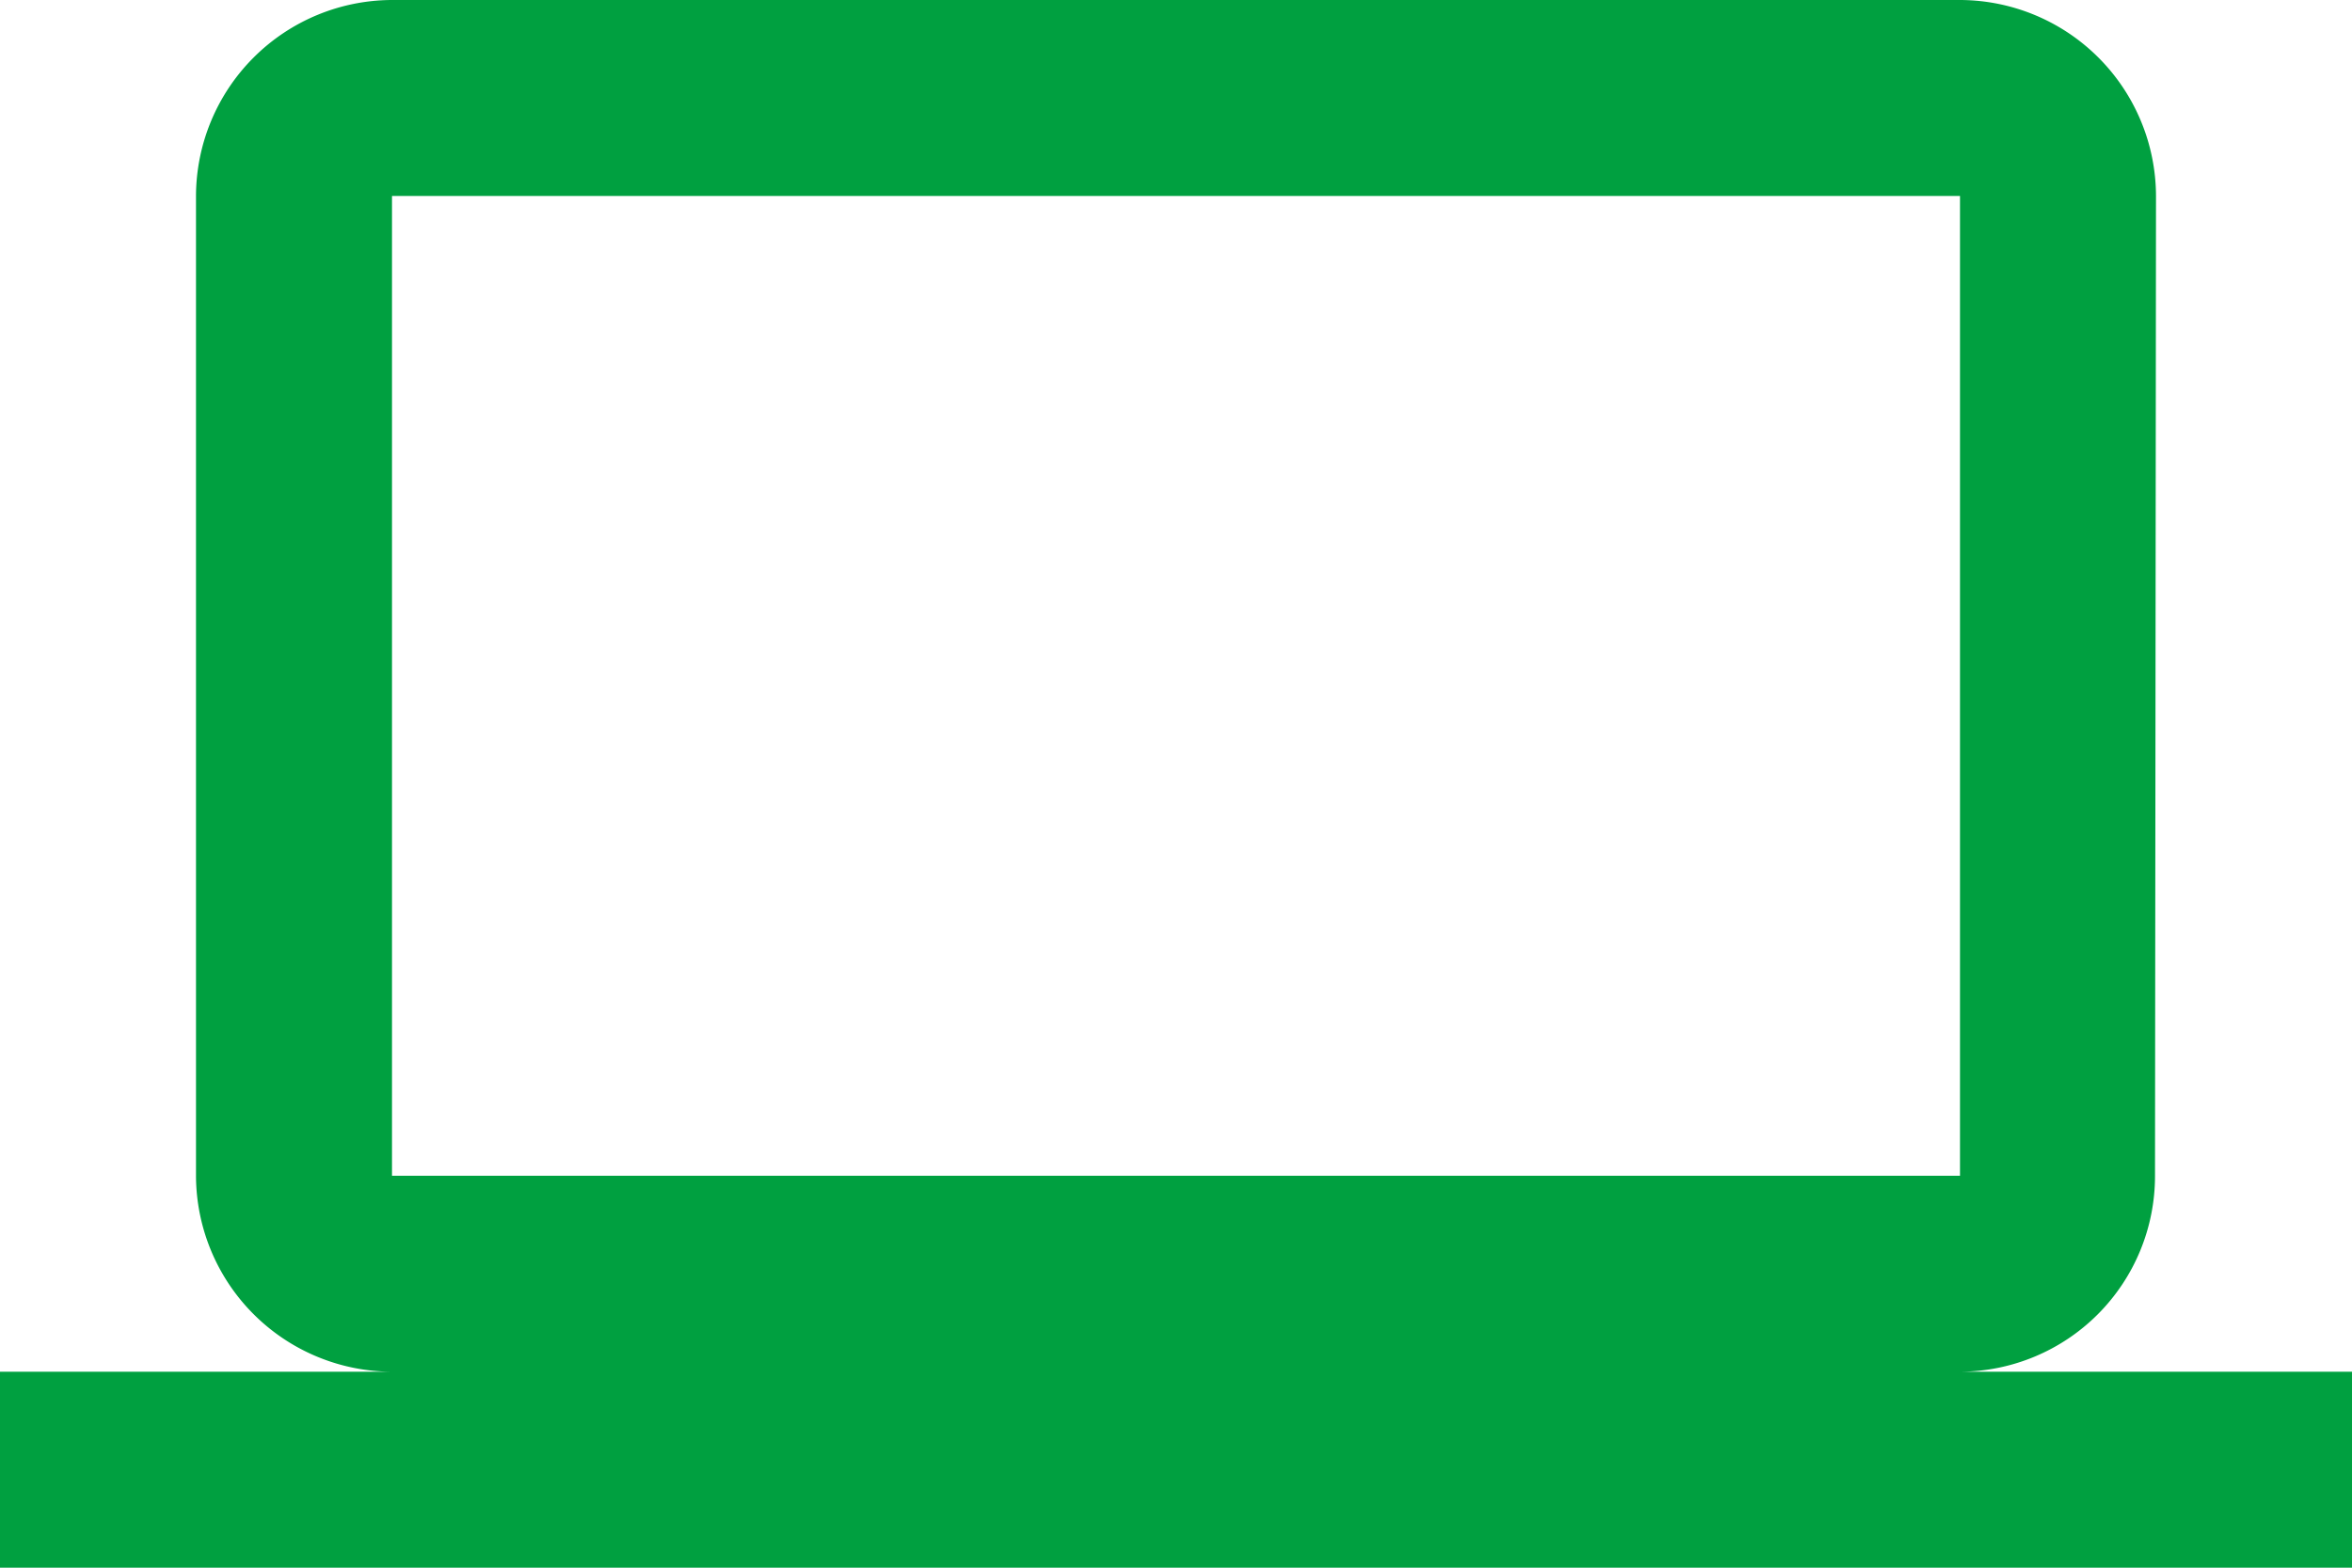
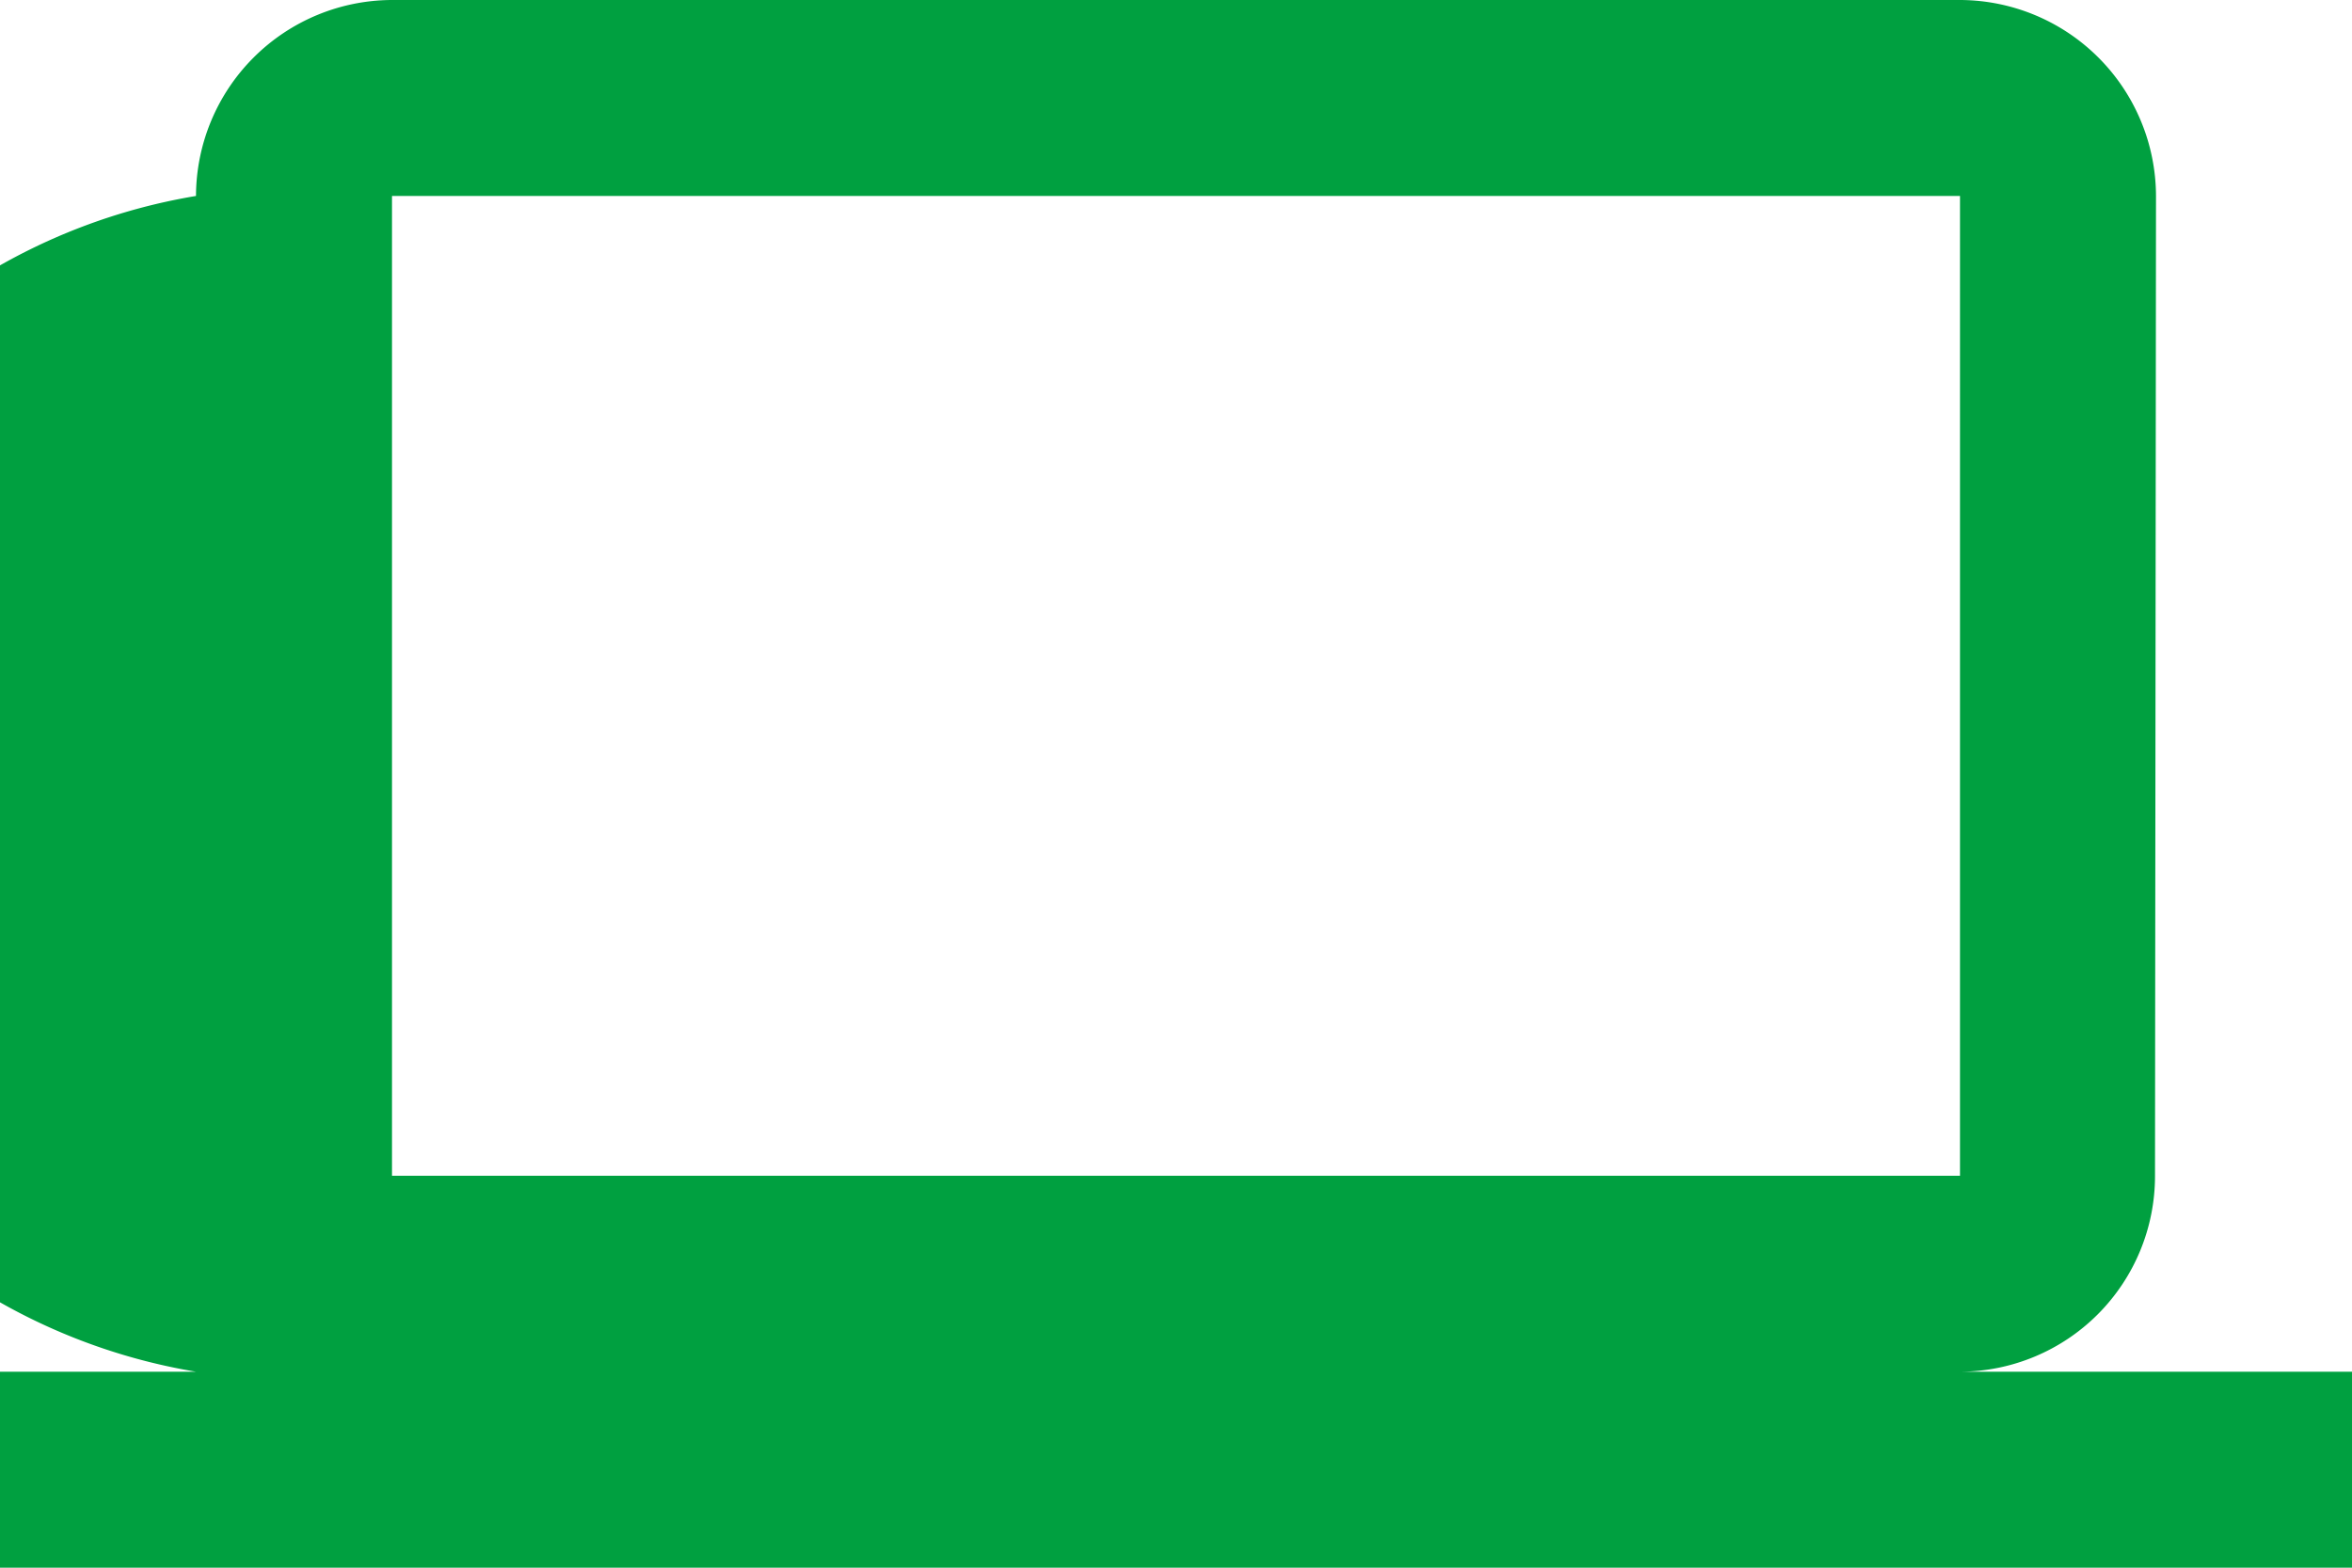
<svg xmlns="http://www.w3.org/2000/svg" width="45" height="30" viewBox="0 0 45 30">
-   <path id="Icon_material-computer" data-name="Icon material-computer" d="M37.5,32.25a3.745,3.745,0,0,0,3.731-3.75L41.25,9.75A3.761,3.761,0,0,0,37.5,6H7.5A3.761,3.761,0,0,0,3.75,9.75V28.5A3.761,3.761,0,0,0,7.5,32.25H0V36H45V32.25ZM7.5,9.75h30V28.5H7.5Z" transform="translate(0 -6)" fill="#00a040" />
+   <path id="Icon_material-computer" data-name="Icon material-computer" d="M37.5,32.25a3.745,3.745,0,0,0,3.731-3.75L41.25,9.75A3.761,3.761,0,0,0,37.5,6H7.5A3.761,3.761,0,0,0,3.75,9.75A3.761,3.761,0,0,0,7.5,32.25H0V36H45V32.25ZM7.5,9.75h30V28.5H7.5Z" transform="translate(0 -6)" fill="#00a040" />
</svg>